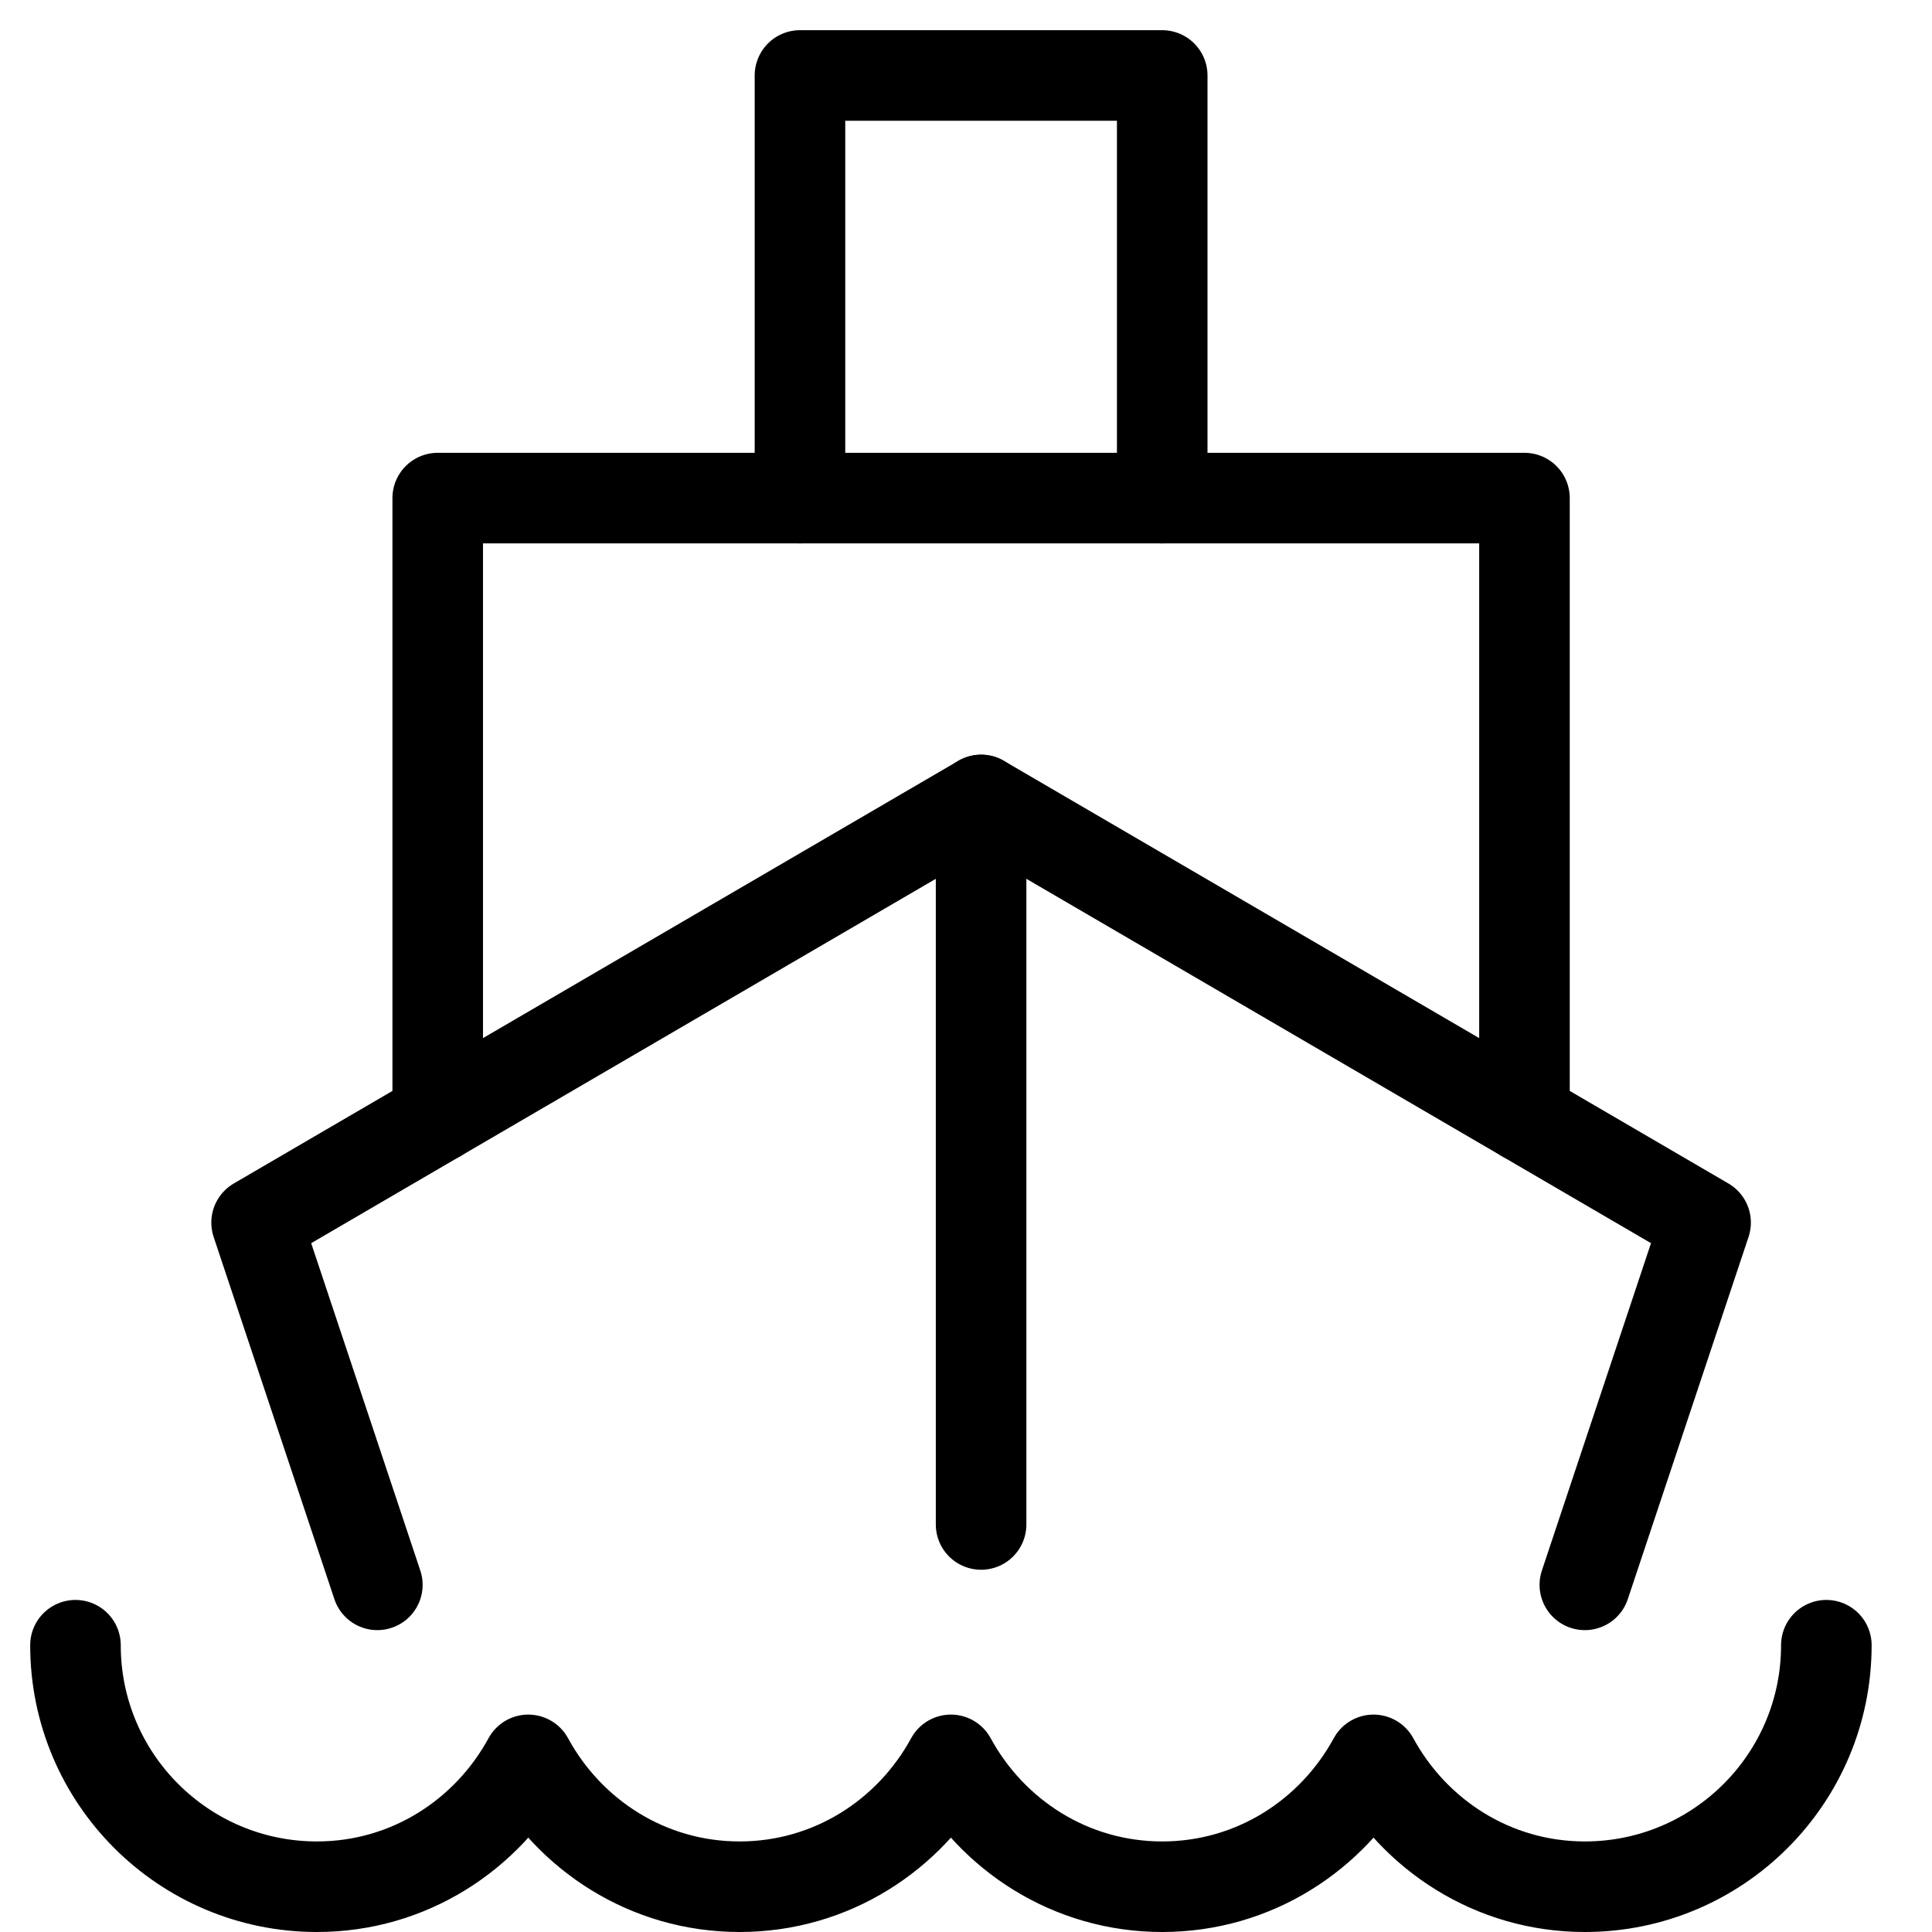
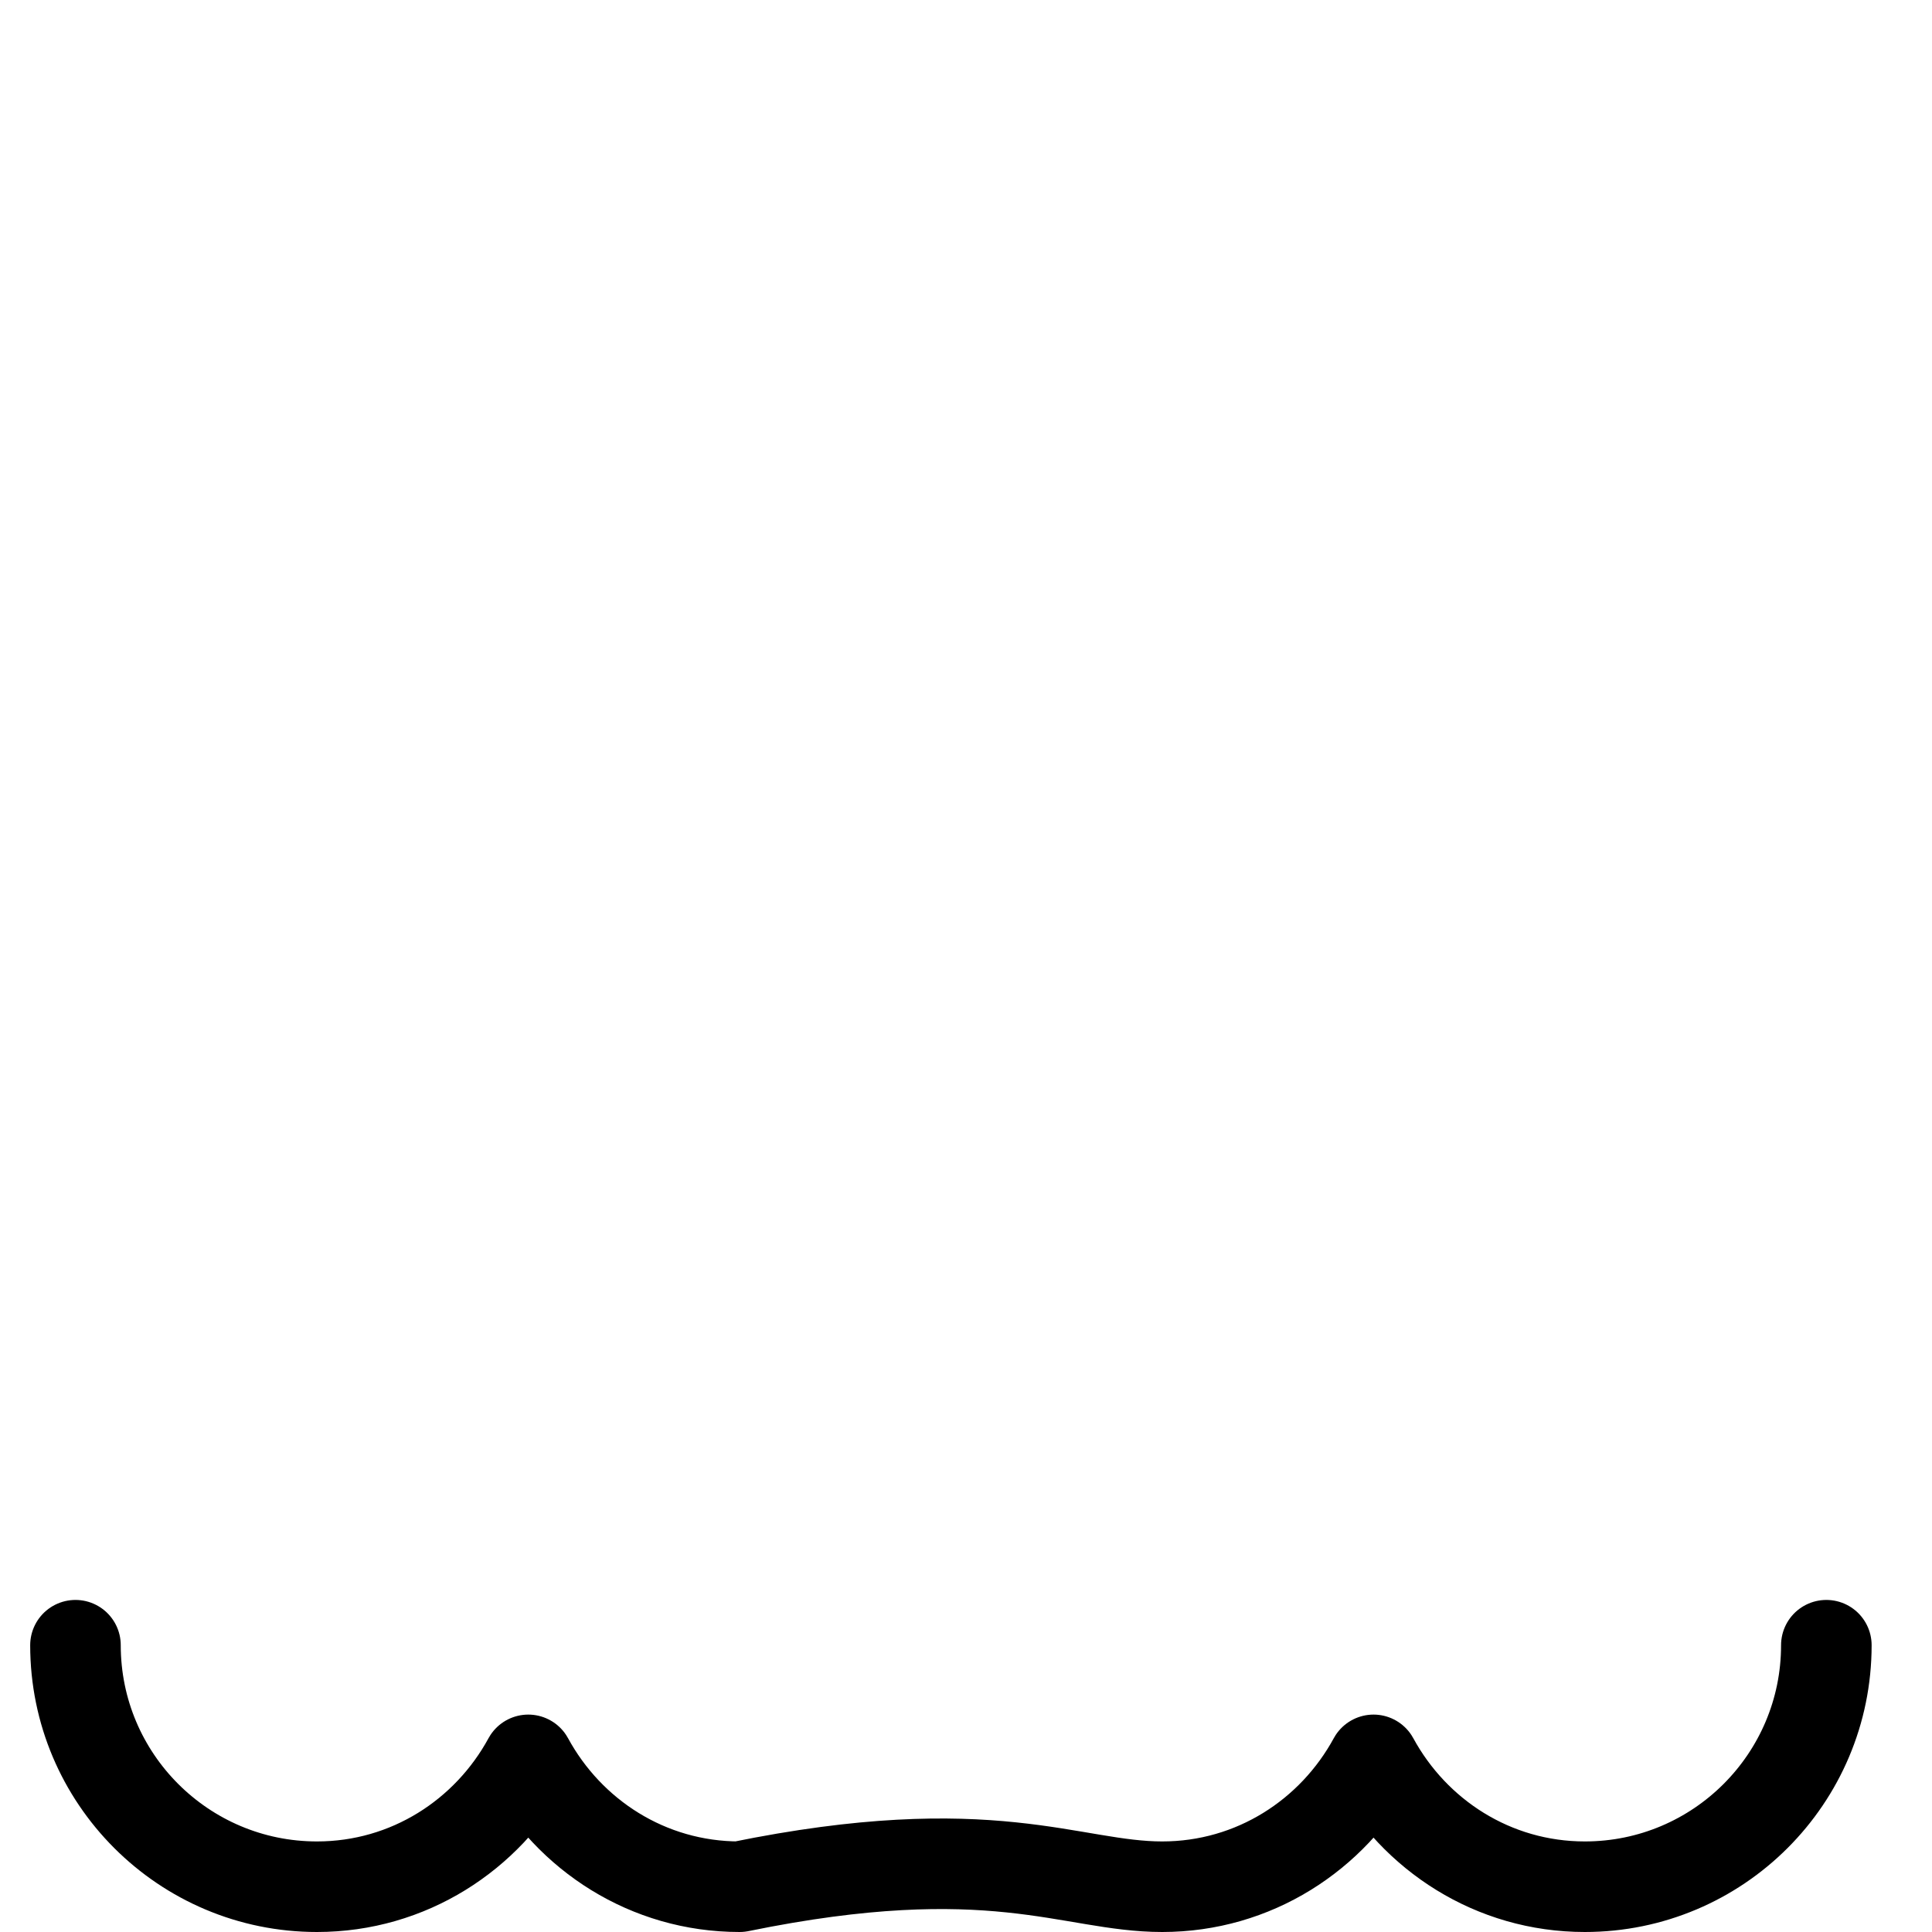
<svg xmlns="http://www.w3.org/2000/svg" width="32" height="32" viewBox="0 0 32 32" fill="none">
  <g id="boat-front 1">
    <g id="Group">
-       <path id="Vector" d="M16.25 13.25V25.25" stroke="black" stroke-width="1.5" stroke-linecap="round" stroke-linejoin="round" />
-       <path id="Vector_2" d="M1.25 27.25C1.25 29.459 3.041 31.25 5.25 31.25C6.768 31.25 8.072 30.395 8.75 29.149C9.428 30.395 10.732 31.25 12.25 31.25C13.768 31.25 15.072 30.395 15.75 29.149C16.428 30.395 17.732 31.25 19.25 31.25C20.768 31.25 22.072 30.395 22.75 29.149C23.428 30.395 24.732 31.25 26.25 31.25C28.459 31.25 30.25 29.459 30.25 27.25" stroke="black" stroke-width="1.5" stroke-linecap="round" stroke-linejoin="round" />
-       <path id="Vector_3" d="M13.25 8.25V1.25H19.25V8.25" stroke="black" stroke-width="1.5" stroke-linecap="round" stroke-linejoin="round" />
-       <path id="Vector_4" d="M7.25 18.5V8.25H25.25V18.5" stroke="black" stroke-width="1.5" stroke-linecap="round" stroke-linejoin="round" />
-       <path id="Vector_5" d="M6.25 26.25L4.25 20.25L16.25 13.25L28.25 20.25L26.25 26.25" stroke="black" stroke-width="1.5" stroke-linecap="round" stroke-linejoin="round" />
+       <path id="Vector_2" d="M1.25 27.25C1.25 29.459 3.041 31.25 5.25 31.25C6.768 31.25 8.072 30.395 8.75 29.149C9.428 30.395 10.732 31.25 12.25 31.25C16.428 30.395 17.732 31.25 19.25 31.25C20.768 31.25 22.072 30.395 22.75 29.149C23.428 30.395 24.732 31.25 26.25 31.25C28.459 31.25 30.25 29.459 30.25 27.25" stroke="black" stroke-width="1.5" stroke-linecap="round" stroke-linejoin="round" />
    </g>
  </g>
</svg>